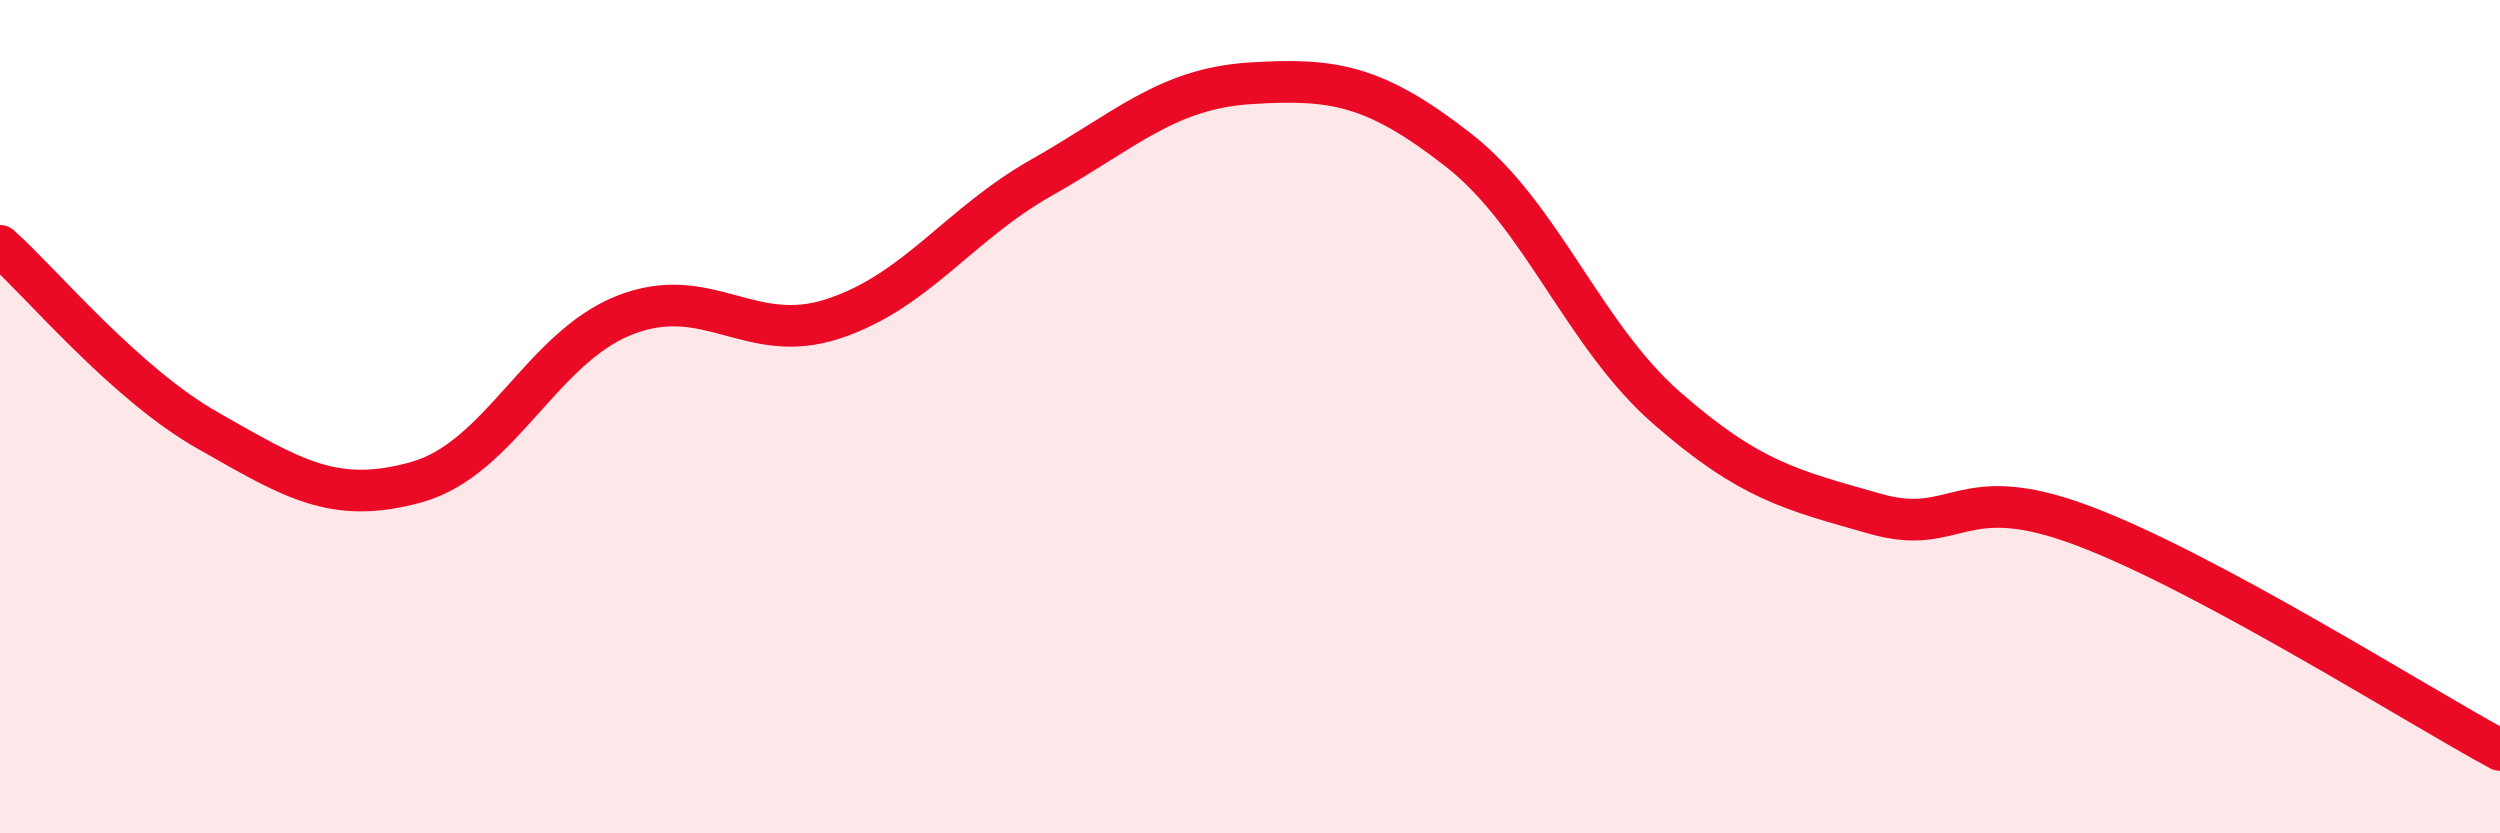
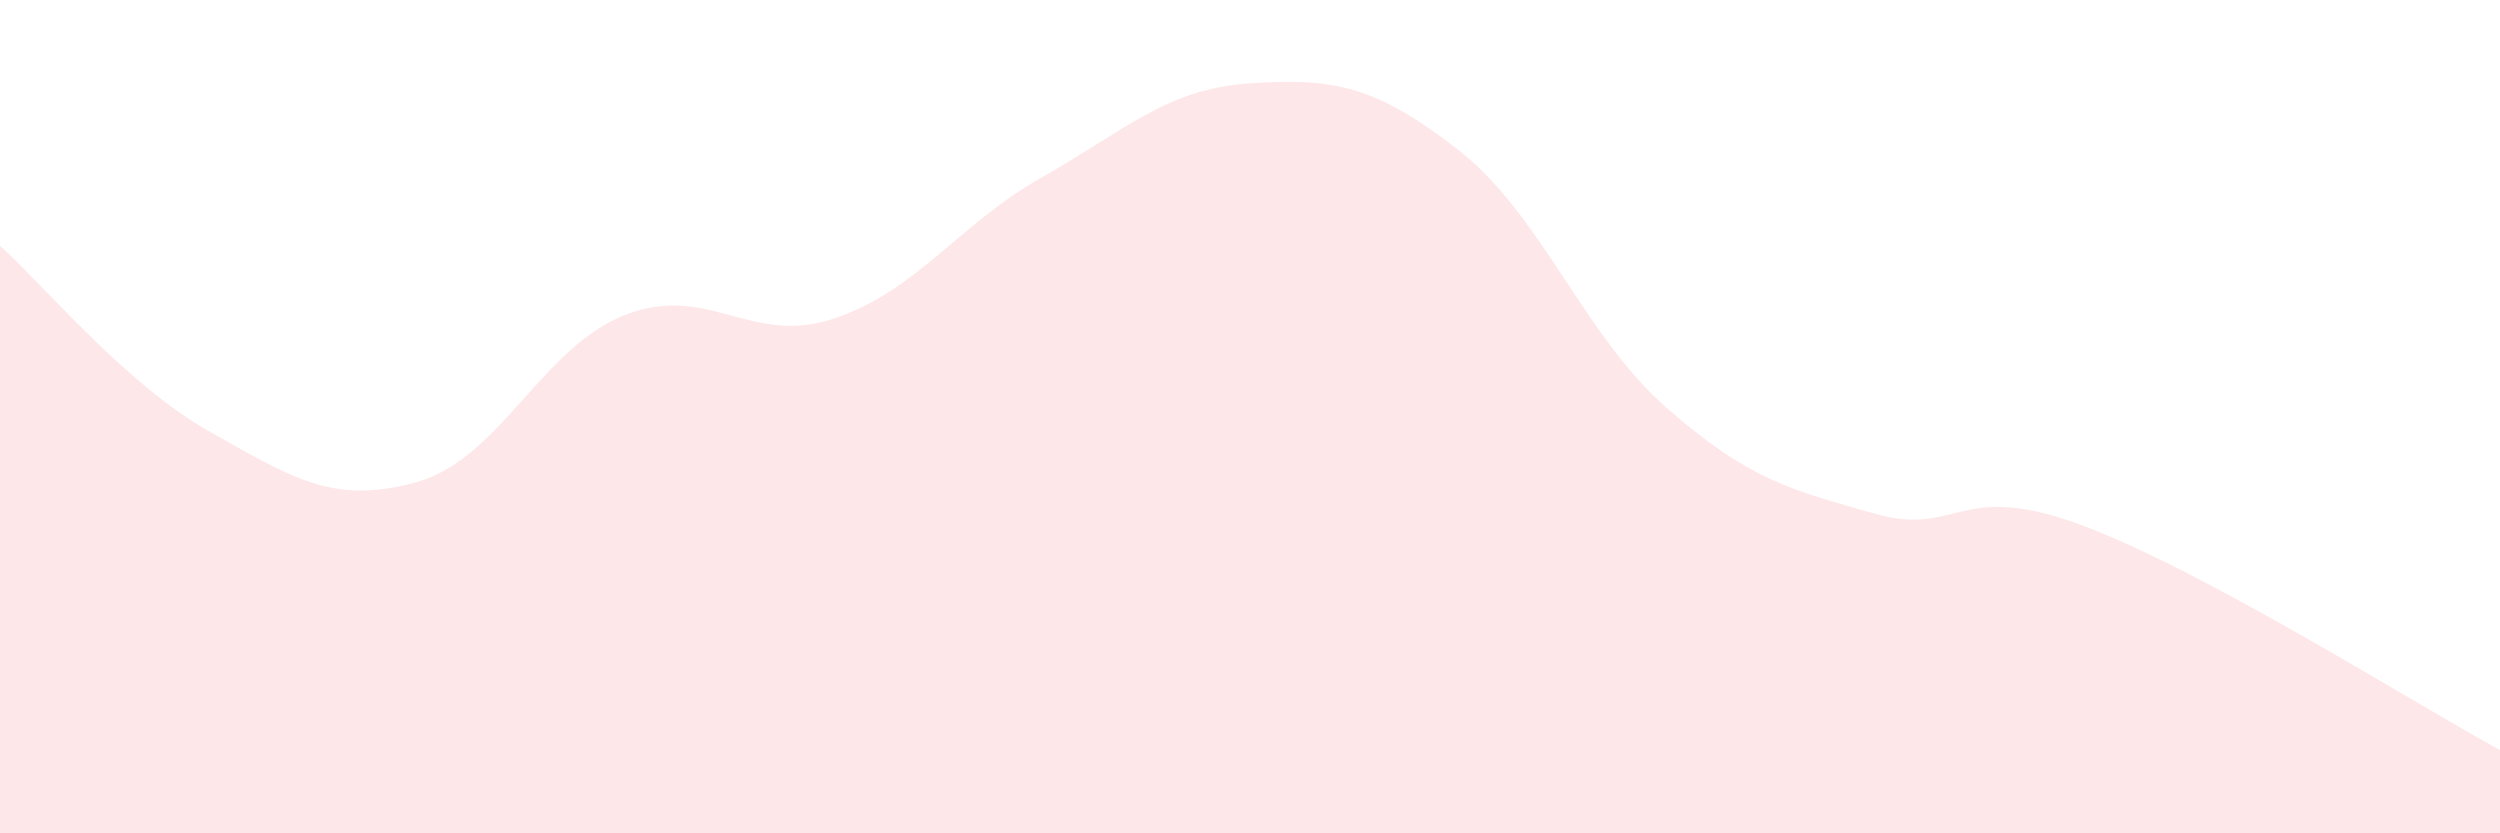
<svg xmlns="http://www.w3.org/2000/svg" width="60" height="20" viewBox="0 0 60 20">
  <path d="M 0,5.9 C 1,6.79 3,9.21 5,10.34 C 7,11.47 8,12.13 10,11.57 C 12,11.01 13,8.34 15,7.56 C 17,6.78 18,8.31 20,7.65 C 22,6.99 23,5.39 25,4.26 C 27,3.13 28,2.13 30,2 C 32,1.87 33,2.04 35,3.6 C 37,5.16 38,8.04 40,9.79 C 42,11.54 43,11.76 45,12.33 C 47,12.9 47,11.49 50,12.62 C 53,13.75 58,16.92 60,18L60 20L0 20Z" fill="#EB0A25" opacity="0.1" stroke-linecap="round" stroke-linejoin="round" />
-   <path d="M 0,5.9 C 1,6.79 3,9.21 5,10.34 C 7,11.47 8,12.13 10,11.57 C 12,11.01 13,8.34 15,7.56 C 17,6.78 18,8.31 20,7.65 C 22,6.99 23,5.39 25,4.26 C 27,3.13 28,2.13 30,2 C 32,1.87 33,2.04 35,3.6 C 37,5.16 38,8.04 40,9.79 C 42,11.54 43,11.76 45,12.33 C 47,12.9 47,11.49 50,12.62 C 53,13.75 58,16.92 60,18" stroke="#EB0A25" stroke-width="1" fill="none" stroke-linecap="round" stroke-linejoin="round" />
</svg>